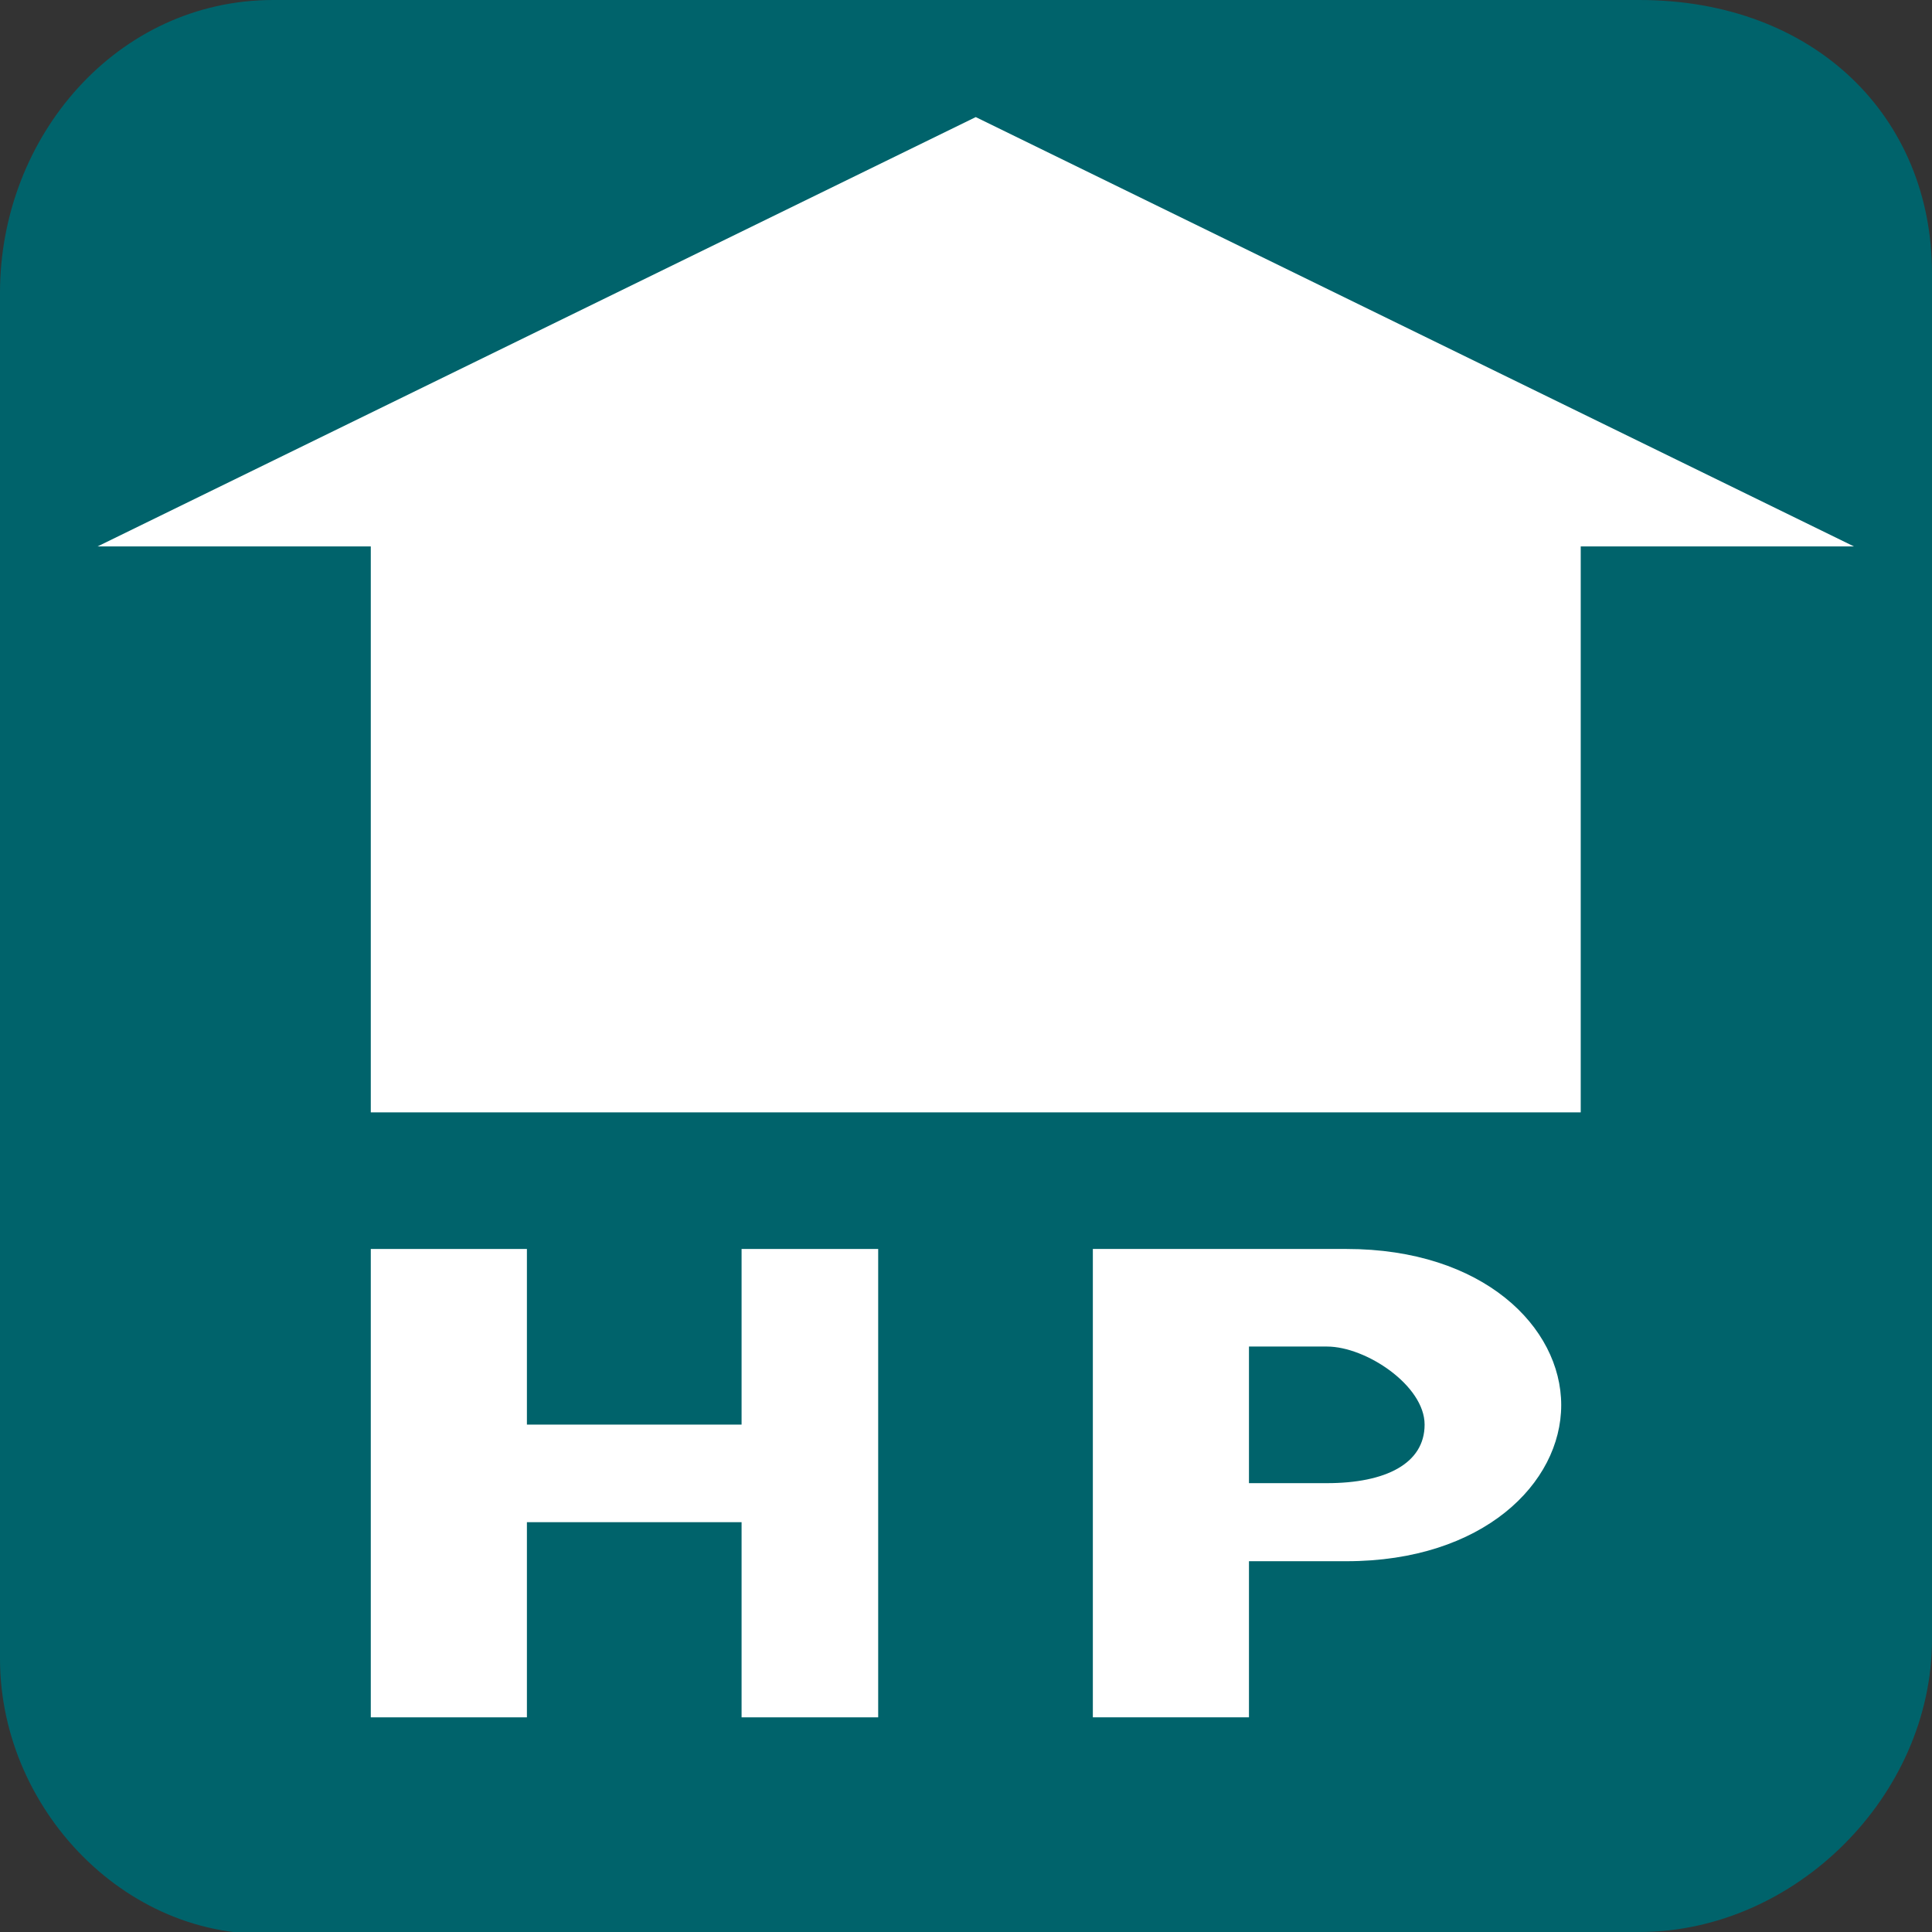
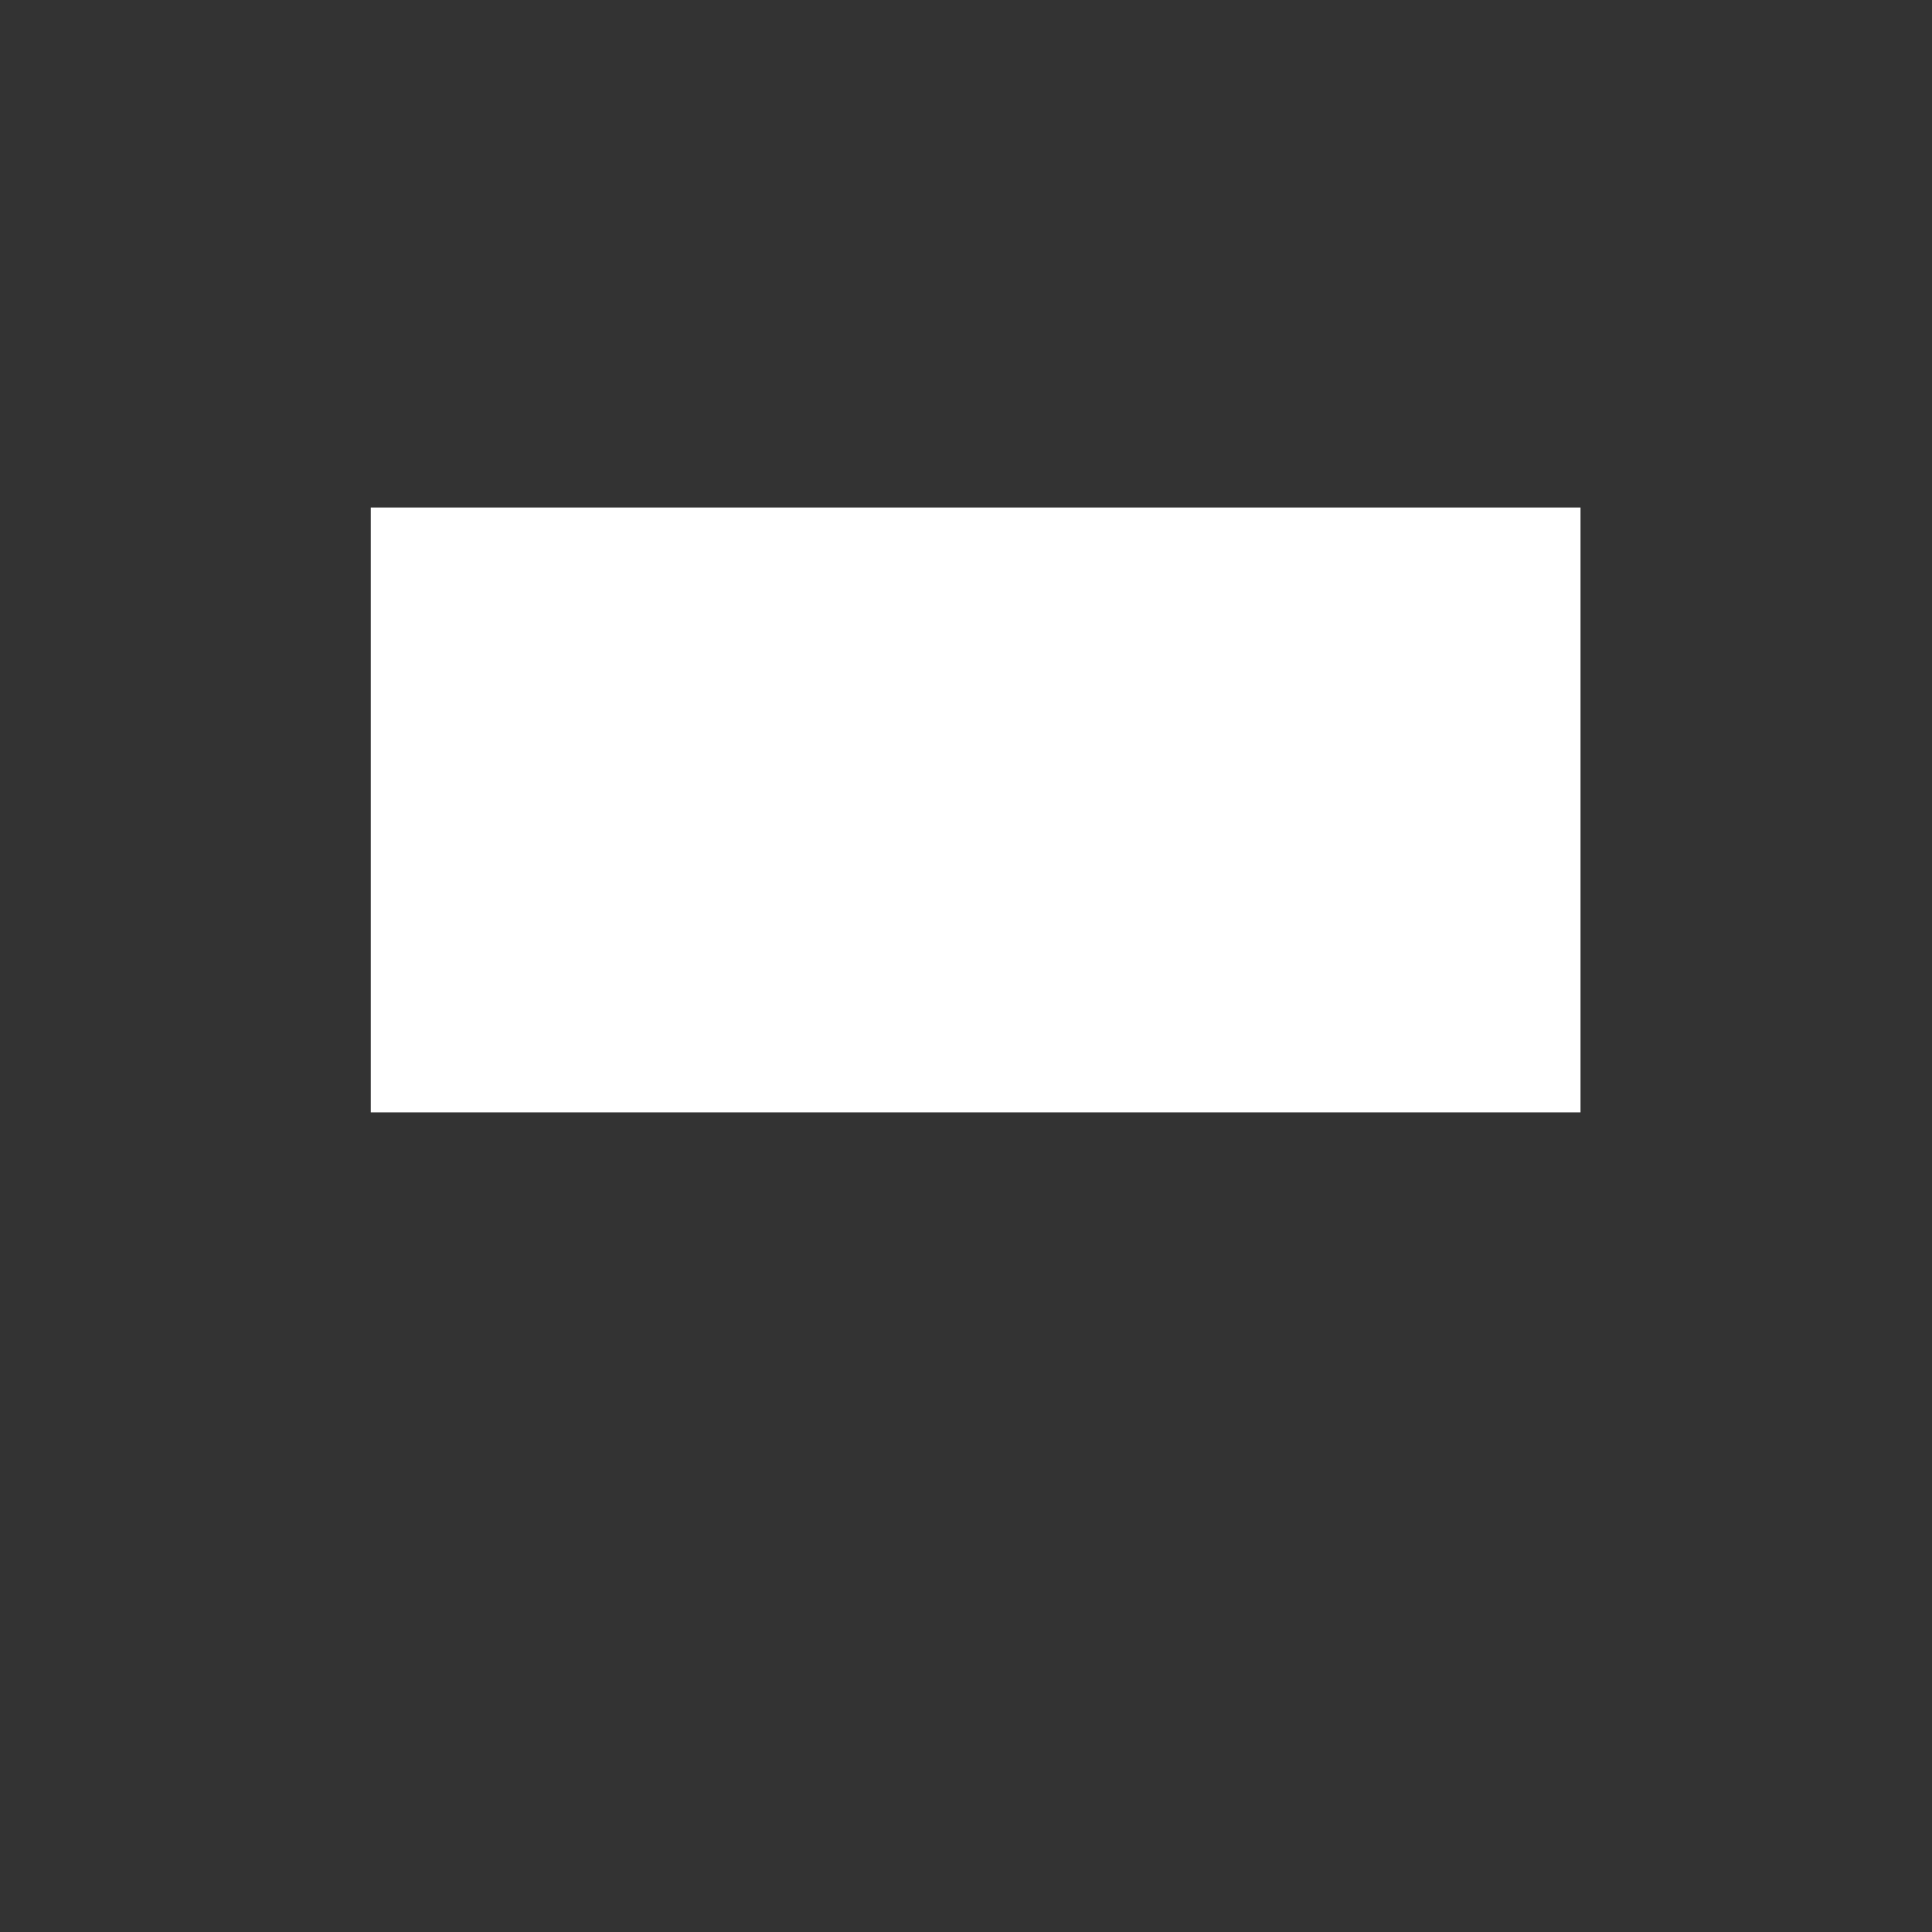
<svg xmlns="http://www.w3.org/2000/svg" version="1.1" id="レイヤー_1" x="0px" y="0px" viewBox="0 0 9.9 9.9" style="enable-background:new 0 0 9.9 9.9;" xml:space="preserve">
  <rect x="0" y="0" width="9.9" height="9.9" fill="#333333" stroke="none" />
  <style type="text/css">
	.st0{fill:#00636B;}
	.st1{fill:#FFFFFF;}
</style>
  <g>
-     <path class="st0" d="M8.4,9.9c0.8,0,1.5-0.7,1.5-1.5l0,0v-7C9.9,0.6,9.3,0,8.4,0h-7C0.6,0,0,0.7,0,1.5v7c0,0.8,0.7,1.5,1.5,1.4H8.4   z" />
    <rect x="1.9" y="2.6" class="st1" width="6.2" height="3.1" />
-     <polygon class="st1" points="9.5,2.8 5,0.6 0.5,2.8  " />
-     <polygon class="st1" points="3.8,8.8 3.8,7.8 2.7,7.8 2.7,8.8 1.9,8.8 1.9,6.4 2.7,6.4 2.7,7.3 3.8,7.3 3.8,6.4 4.5,6.4 4.5,8.8     " />
-     <path class="st1" d="M6.8,6.9H6.4v0.7h0.4c0.3,0,0.5-0.1,0.5-0.3S7,6.9,6.8,6.9 M6.9,8H6.4v0.8H5.6V6.4h1.3C7.6,6.4,8,6.8,8,7.2   S7.6,8,6.9,8" />
  </g>
</svg>